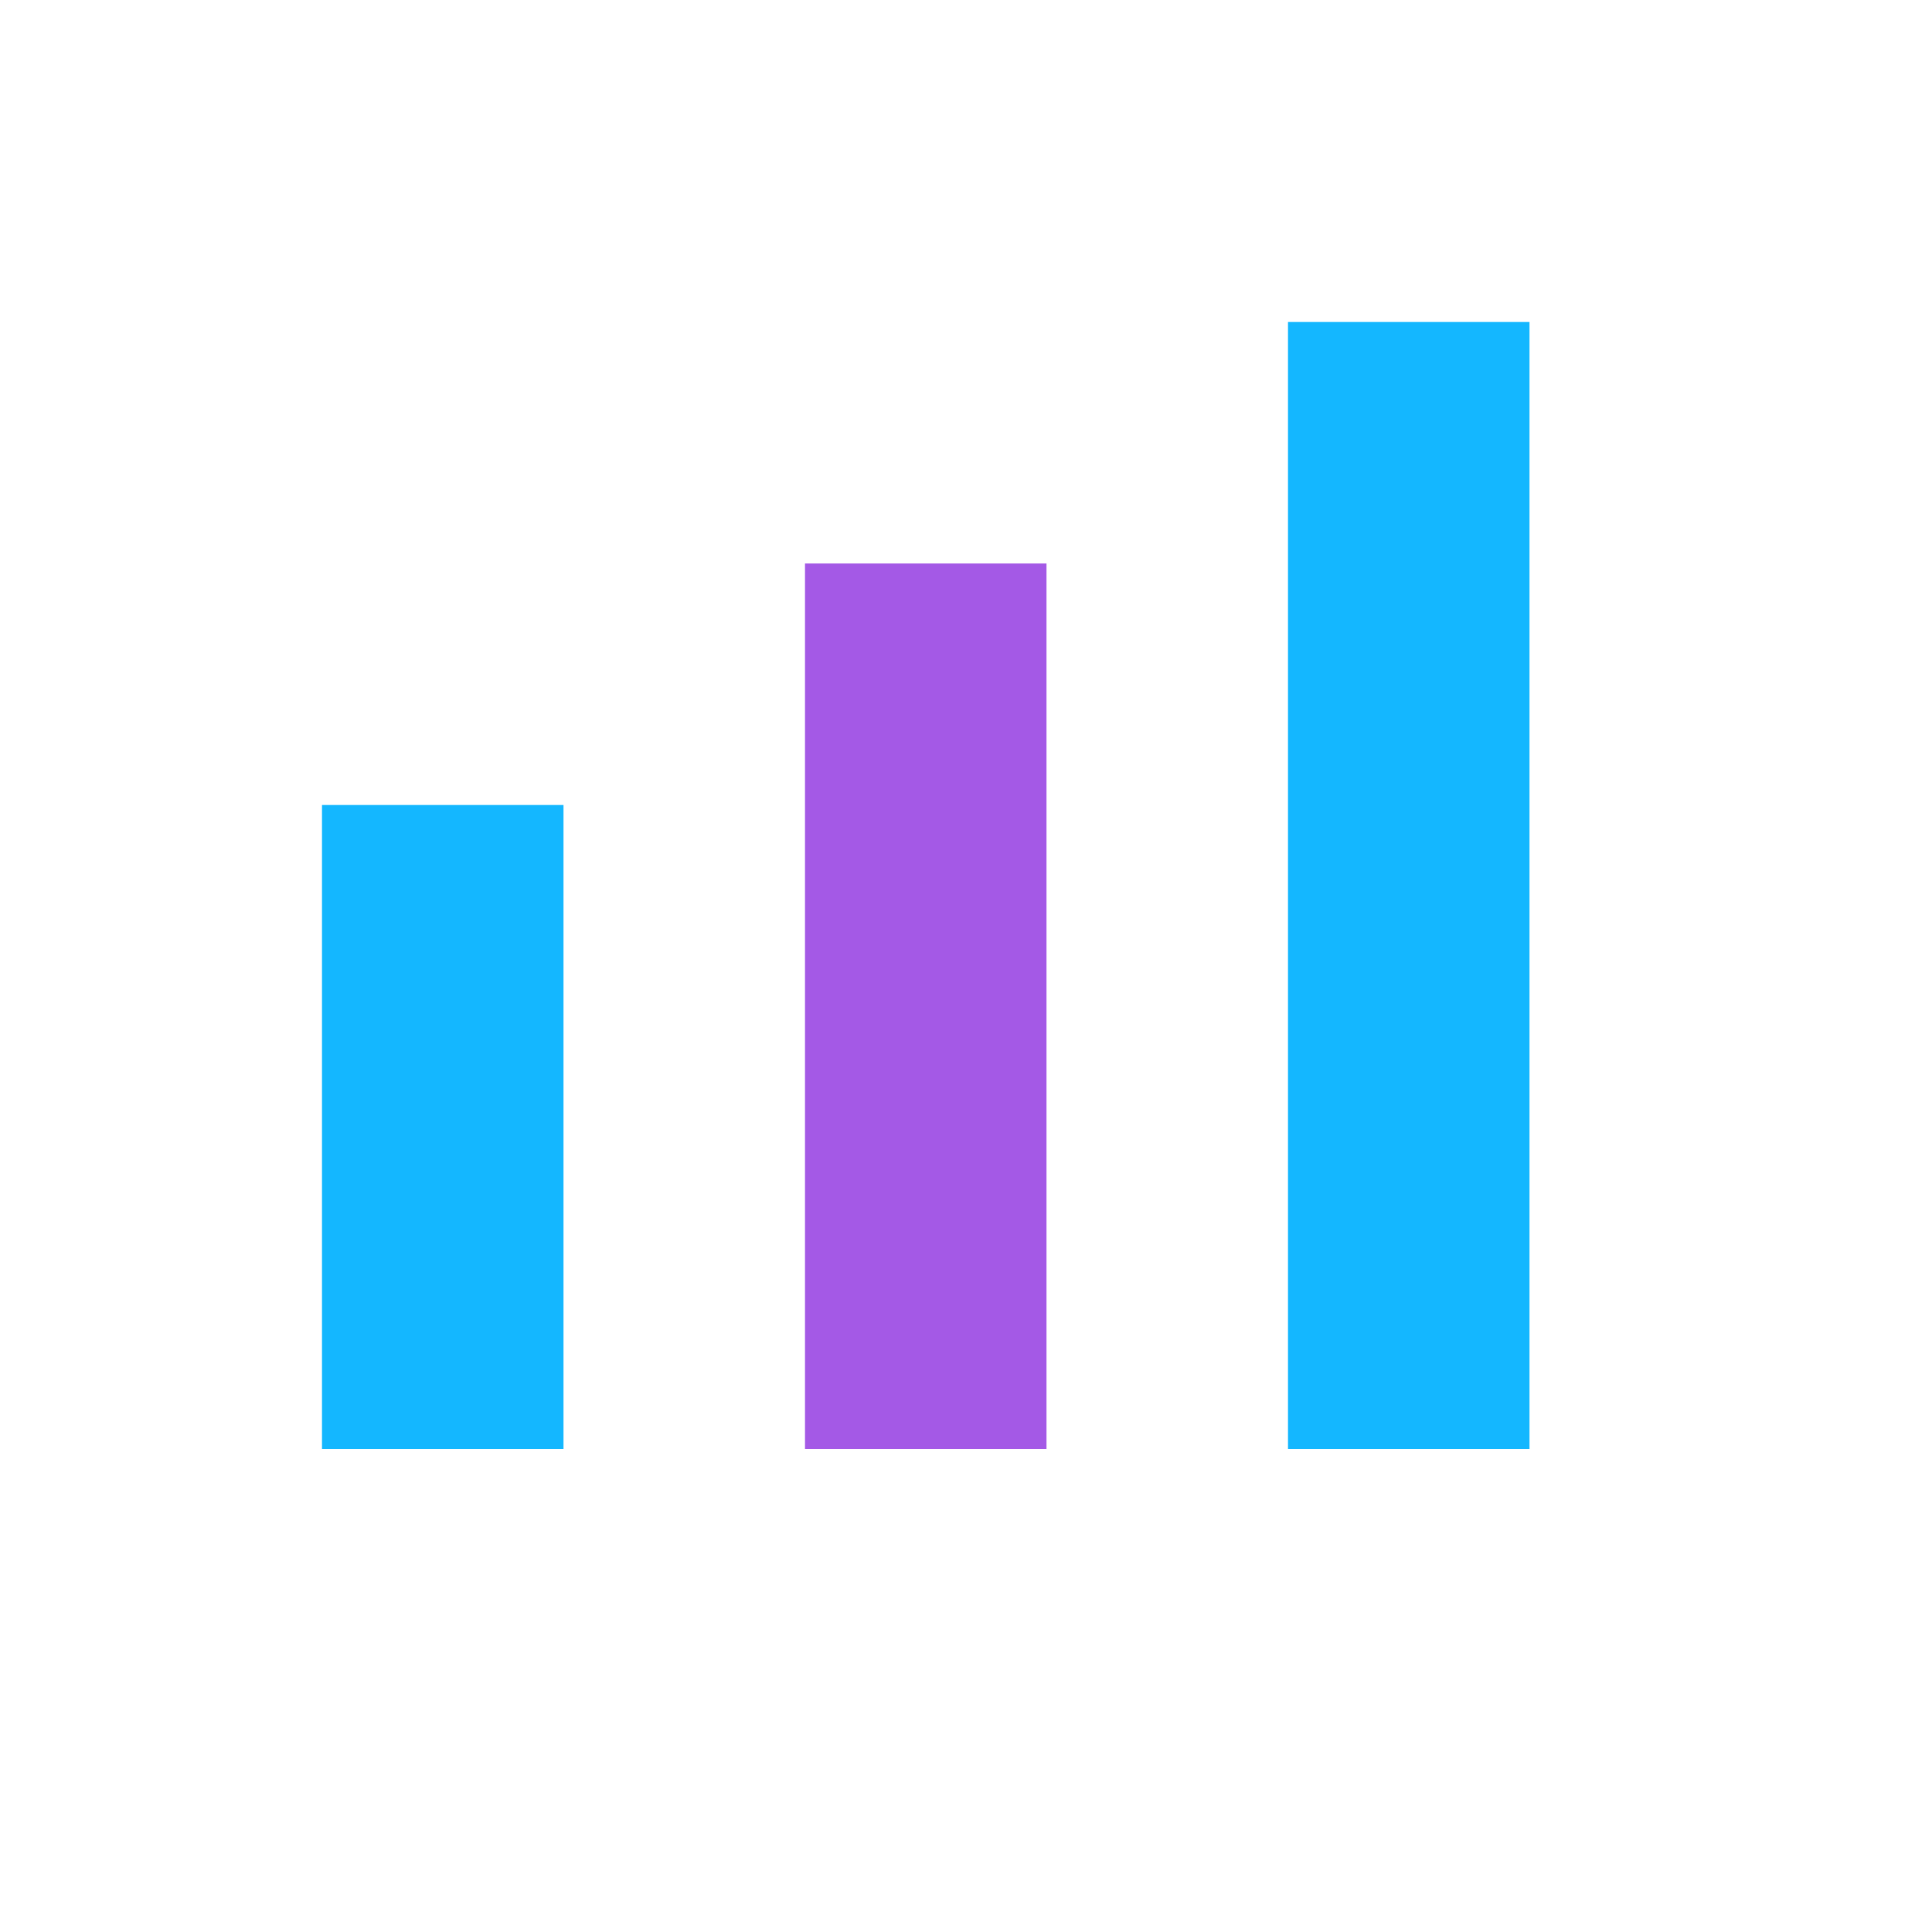
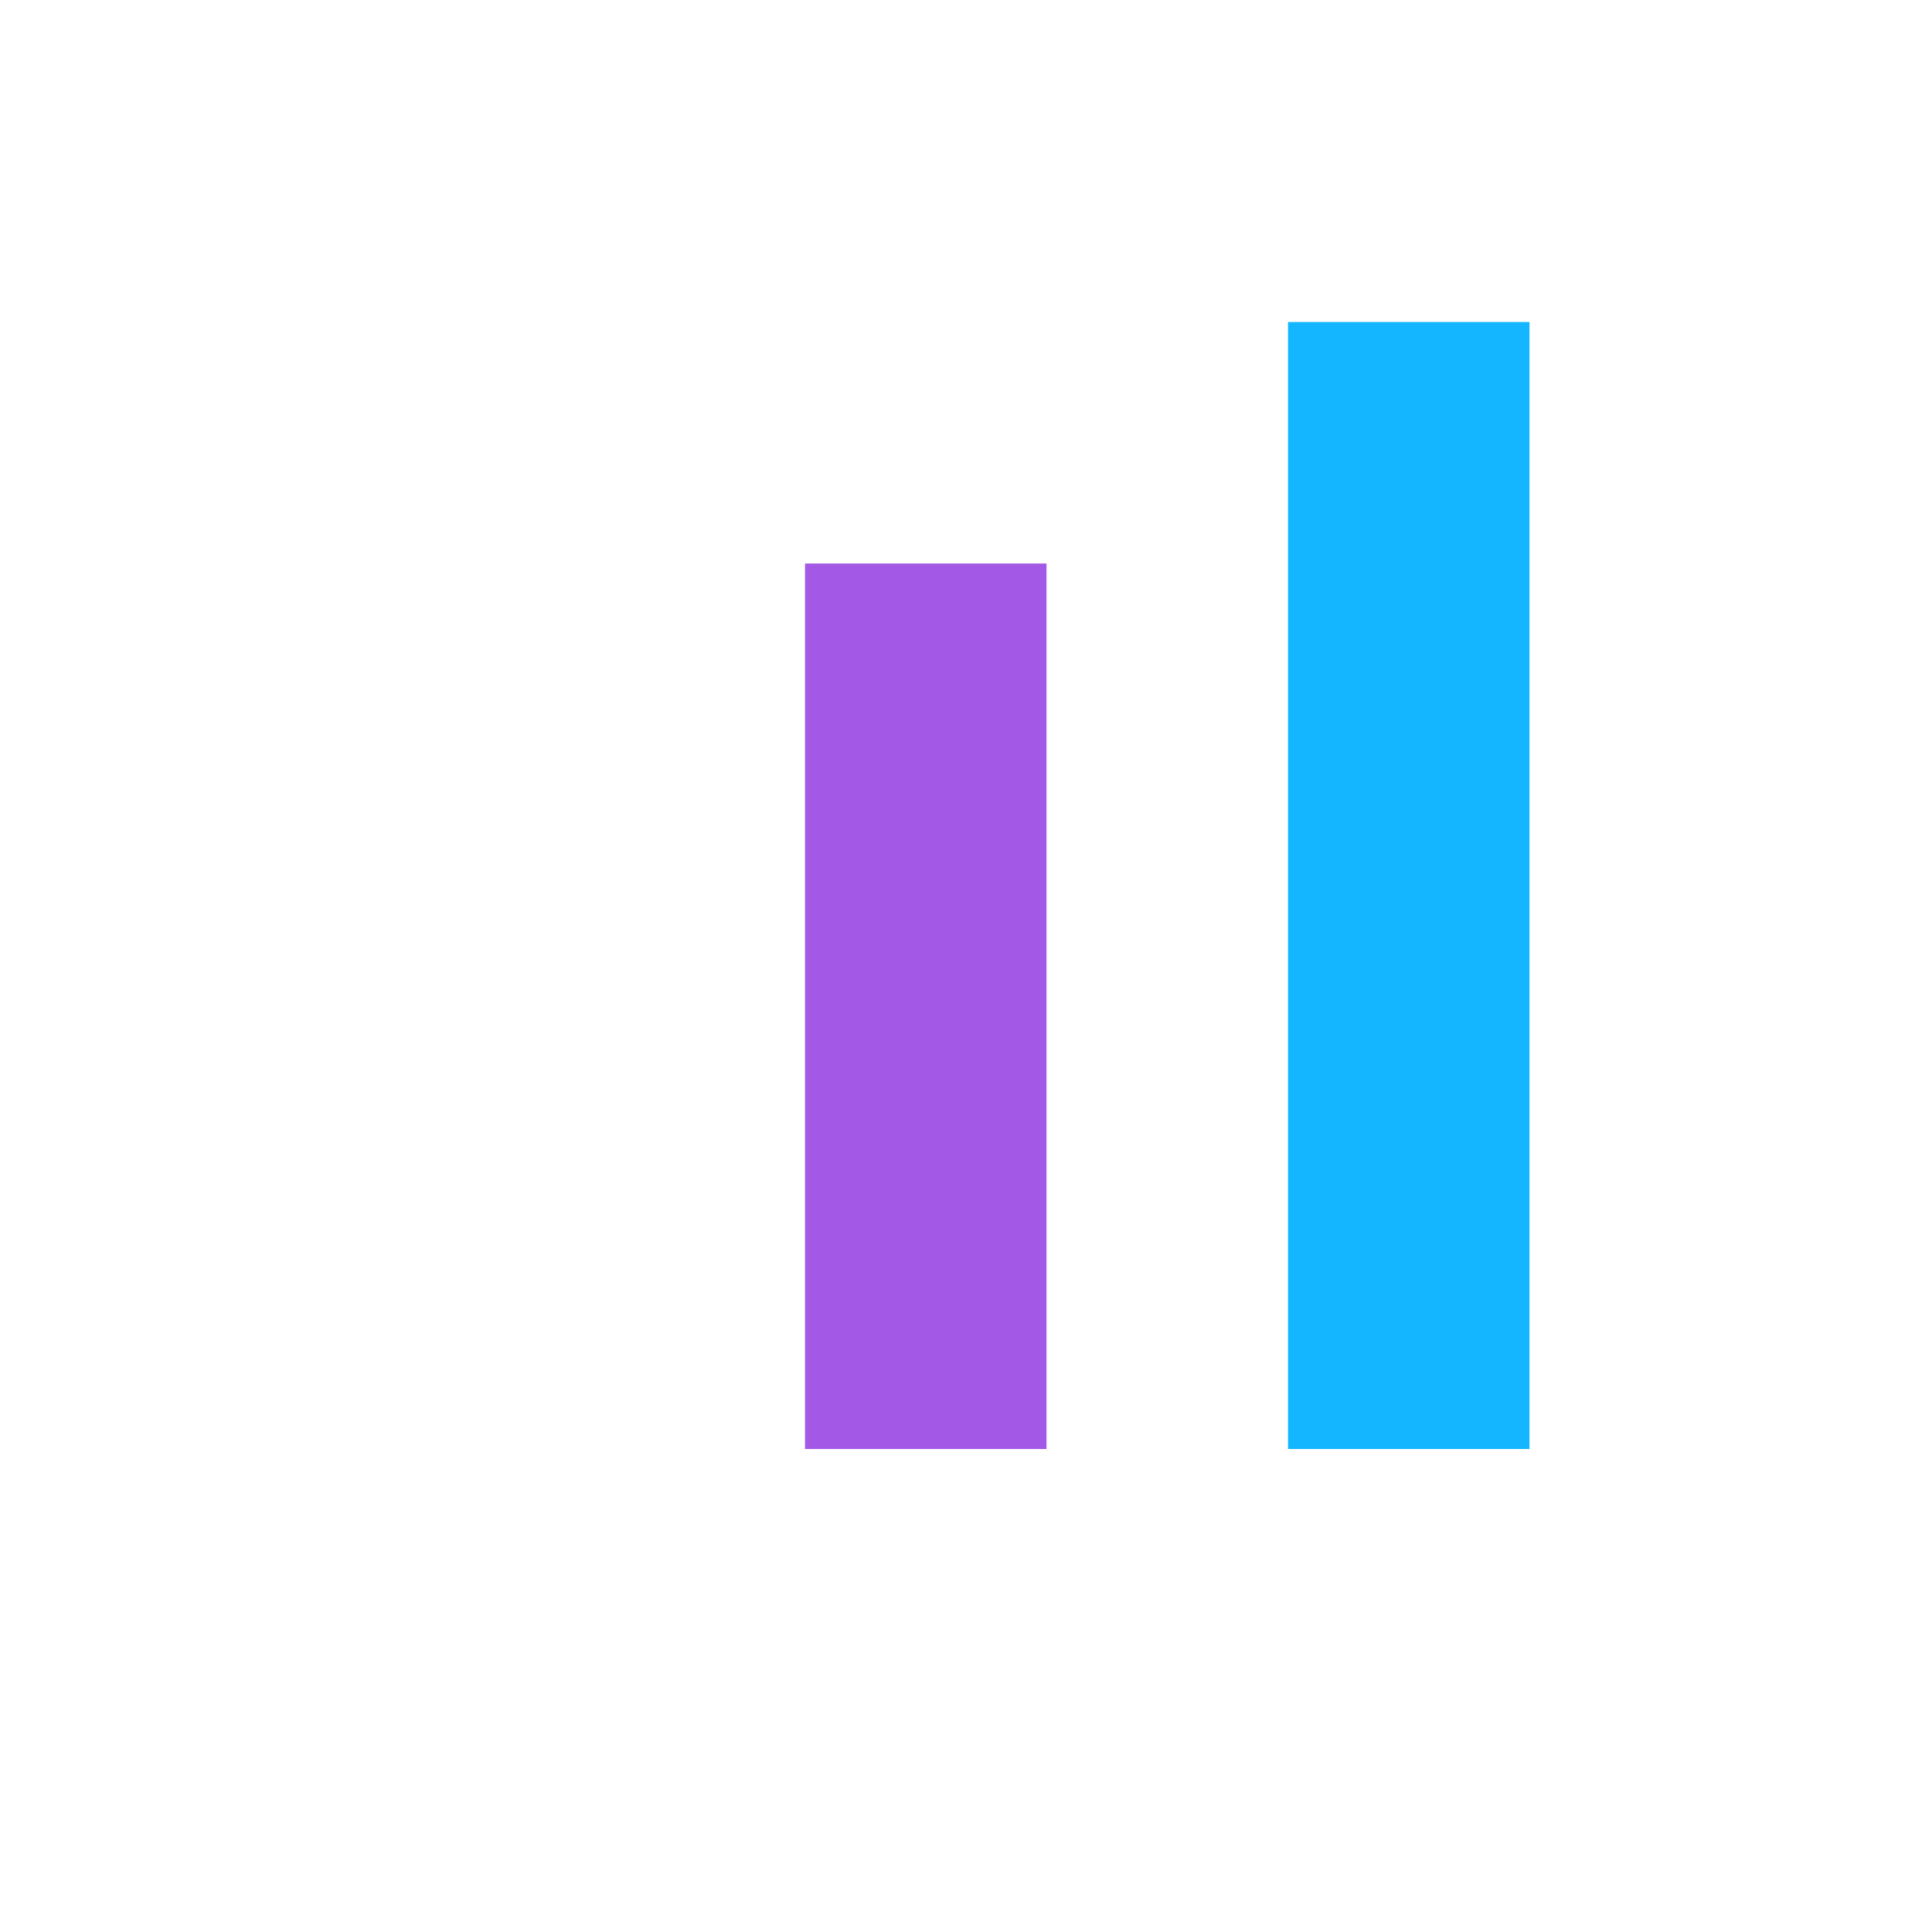
<svg xmlns="http://www.w3.org/2000/svg" width="24" height="24" viewBox="0 0 24 24">
-   <rect x="4" y="10" width="3" height="8" fill="#14b7ff" />
  <rect x="10" y="7" width="3" height="11" fill="#a459e6" />
  <rect x="16" y="4" width="3" height="14" fill="#14b7ff" />
</svg>